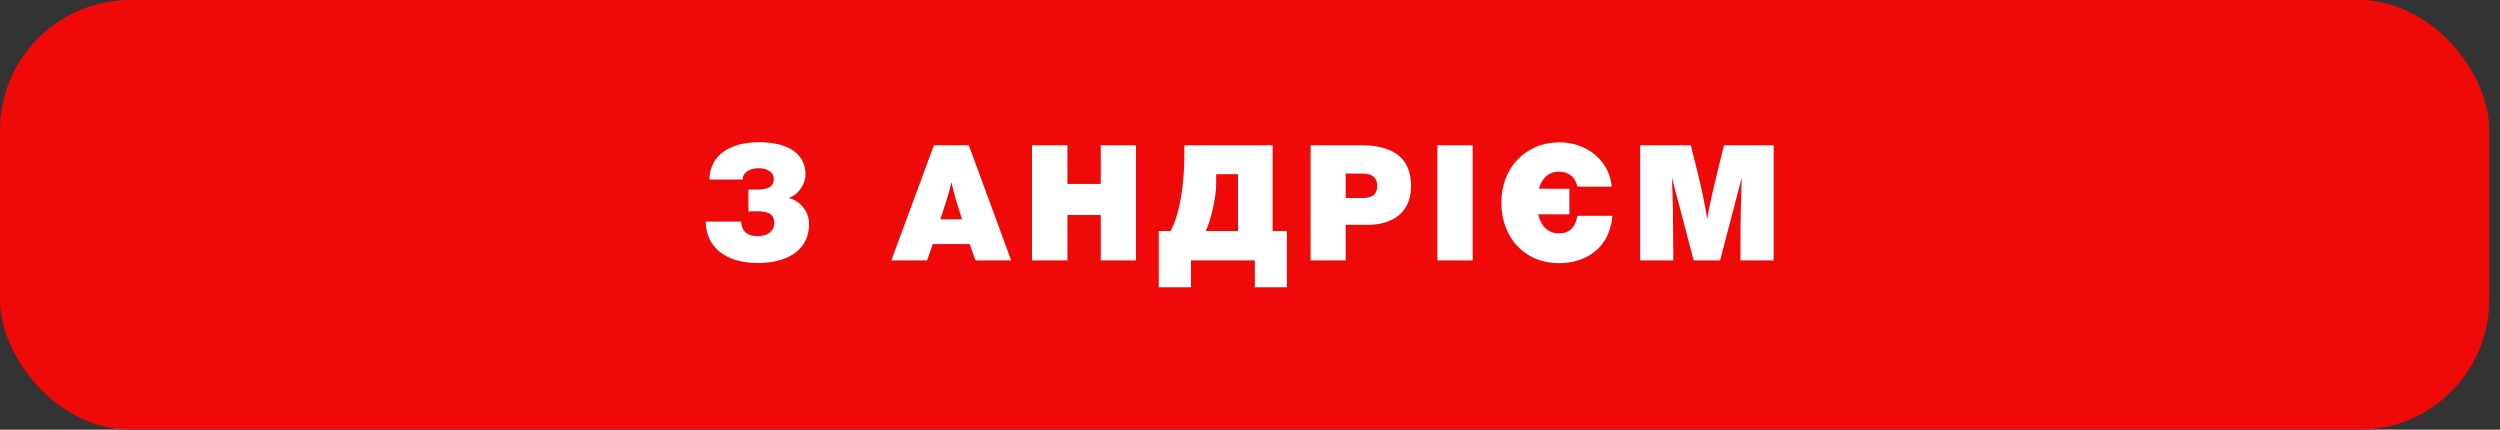
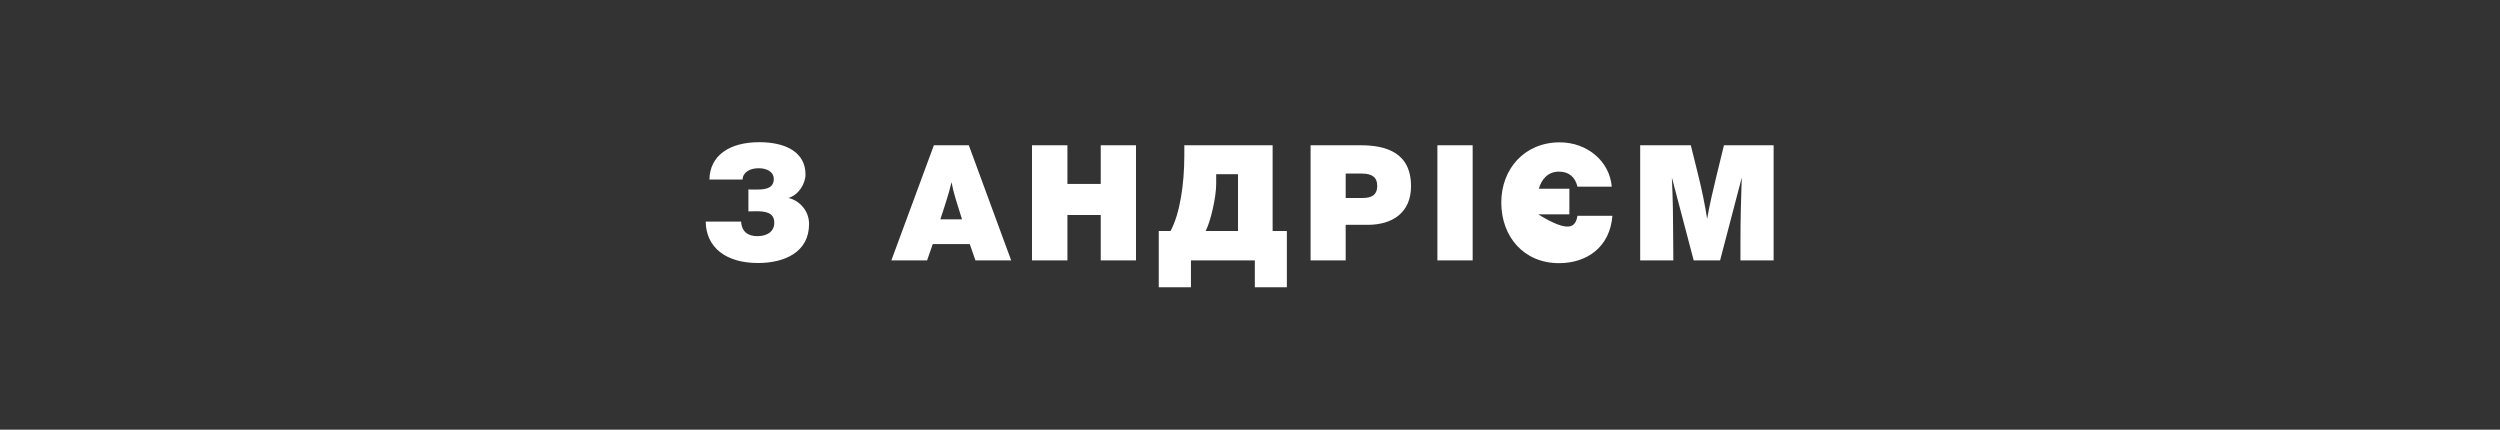
<svg xmlns="http://www.w3.org/2000/svg" width="192" height="33" viewBox="0 0 192 33" fill="none">
  <rect x="0" y="0" width="192" height="33" fill="#333333" stroke="none" />
-   <rect data-figma-bg-blur-radius="16.6599" width="191.176" height="33.005" rx="10" fill="#EF0909" />
-   <path d="M62.136 17.205C62.136 19.366 60.26 20.199 58.211 20.199C55.739 20.199 54.223 18.994 54.199 17.019H56.919C56.968 17.876 57.54 18.137 58.161 18.137C58.993 18.137 59.465 17.727 59.465 17.106C59.465 16.286 58.72 16.224 58.049 16.224C57.863 16.224 57.664 16.236 57.478 16.236V14.547C57.577 14.559 57.801 14.559 57.912 14.559C58.509 14.559 59.428 14.597 59.428 13.74C59.428 13.243 58.968 12.92 58.26 12.92C57.565 12.92 57.043 13.255 57.031 13.789H54.484C54.509 11.963 55.999 10.92 58.31 10.92C60.397 10.92 61.862 11.727 61.862 13.392C61.862 14.125 61.328 14.969 60.558 15.205C61.378 15.392 62.136 16.162 62.136 17.205ZM74.405 11.156L77.659 20H74.914L74.479 18.745H71.635L71.2 20H68.455L71.722 11.156H74.405ZM73.883 16.845C73.722 16.336 73.411 15.33 73.411 15.33C73.225 14.721 73.2 14.572 73.076 13.988C72.927 14.597 72.877 14.796 72.703 15.342C72.703 15.342 72.517 15.951 72.219 16.845H73.883ZM87.244 11.156V20H84.537V16.51H81.978V20H79.257V11.156H81.978V14.125H84.537V11.156H87.244ZM90.956 11.156H97.738V17.739H98.831V22.062H96.371V20H91.465V22.062H88.993V17.739H89.9C90.608 16.423 90.956 14.175 90.956 11.951V11.156ZM95.079 17.739V13.38H93.403V14.125C93.403 15.168 92.968 17.031 92.595 17.739H95.079ZM100.653 11.156H104.504C106.441 11.156 108.367 11.715 108.367 14.299C108.367 16.336 106.938 17.267 105.038 17.267H103.348V20H100.653V11.156ZM103.348 13.33V15.205H104.653C105.311 15.205 105.771 14.994 105.771 14.274C105.771 13.64 105.398 13.33 104.603 13.33H103.348ZM113.1 11.156V20H110.392V11.156H113.1ZM123.832 16.572C123.646 18.982 121.87 20.211 119.733 20.211C117.025 20.211 115.299 18.174 115.299 15.553C115.299 12.957 117.1 10.932 119.783 10.932C121.907 10.932 123.621 12.386 123.783 14.336H121.149C120.975 13.591 120.479 13.181 119.733 13.181C118.864 13.181 118.392 13.777 118.181 14.497H120.528V16.46H118.131C118.342 17.379 118.913 17.926 119.733 17.926C120.516 17.926 121 17.454 121.149 16.572H123.832ZM136.214 11.156V20H133.667V18.671C133.667 16.994 133.704 15.317 133.767 13.64L132.102 20H130.077L128.401 13.64C128.488 15.739 128.488 16.274 128.5 18.298L128.512 20H125.966V11.156H129.854L130.425 13.454C130.699 14.572 130.935 15.677 131.108 16.808C131.307 15.653 131.58 14.535 131.854 13.392L132.4 11.156H136.214Z" fill="white" />
+   <path d="M62.136 17.205C62.136 19.366 60.26 20.199 58.211 20.199C55.739 20.199 54.223 18.994 54.199 17.019H56.919C56.968 17.876 57.54 18.137 58.161 18.137C58.993 18.137 59.465 17.727 59.465 17.106C59.465 16.286 58.72 16.224 58.049 16.224C57.863 16.224 57.664 16.236 57.478 16.236V14.547C57.577 14.559 57.801 14.559 57.912 14.559C58.509 14.559 59.428 14.597 59.428 13.74C59.428 13.243 58.968 12.92 58.26 12.92C57.565 12.92 57.043 13.255 57.031 13.789H54.484C54.509 11.963 55.999 10.92 58.31 10.92C60.397 10.92 61.862 11.727 61.862 13.392C61.862 14.125 61.328 14.969 60.558 15.205C61.378 15.392 62.136 16.162 62.136 17.205ZM74.405 11.156L77.659 20H74.914L74.479 18.745H71.635L71.2 20H68.455L71.722 11.156H74.405ZM73.883 16.845C73.722 16.336 73.411 15.33 73.411 15.33C73.225 14.721 73.2 14.572 73.076 13.988C72.927 14.597 72.877 14.796 72.703 15.342C72.703 15.342 72.517 15.951 72.219 16.845H73.883ZM87.244 11.156V20H84.537V16.51H81.978V20H79.257V11.156H81.978V14.125H84.537V11.156H87.244ZM90.956 11.156H97.738V17.739H98.831V22.062H96.371V20H91.465V22.062H88.993V17.739H89.9C90.608 16.423 90.956 14.175 90.956 11.951V11.156ZM95.079 17.739V13.38H93.403V14.125C93.403 15.168 92.968 17.031 92.595 17.739H95.079ZM100.653 11.156H104.504C106.441 11.156 108.367 11.715 108.367 14.299C108.367 16.336 106.938 17.267 105.038 17.267H103.348V20H100.653V11.156ZM103.348 13.33V15.205H104.653C105.311 15.205 105.771 14.994 105.771 14.274C105.771 13.64 105.398 13.33 104.603 13.33H103.348ZM113.1 11.156V20H110.392V11.156H113.1ZM123.832 16.572C123.646 18.982 121.87 20.211 119.733 20.211C117.025 20.211 115.299 18.174 115.299 15.553C115.299 12.957 117.1 10.932 119.783 10.932C121.907 10.932 123.621 12.386 123.783 14.336H121.149C120.975 13.591 120.479 13.181 119.733 13.181C118.864 13.181 118.392 13.777 118.181 14.497H120.528V16.46H118.131C120.516 17.926 121 17.454 121.149 16.572H123.832ZM136.214 11.156V20H133.667V18.671C133.667 16.994 133.704 15.317 133.767 13.64L132.102 20H130.077L128.401 13.64C128.488 15.739 128.488 16.274 128.5 18.298L128.512 20H125.966V11.156H129.854L130.425 13.454C130.699 14.572 130.935 15.677 131.108 16.808C131.307 15.653 131.58 14.535 131.854 13.392L132.4 11.156H136.214Z" fill="white" />
  <defs>
    <clipPath id="bgblur_0_2407_9463_clip_path" transform="translate(16.66 16.66)">
-       <rect width="191.176" height="33.005" rx="10" />
-     </clipPath>
+       </clipPath>
  </defs>
</svg>